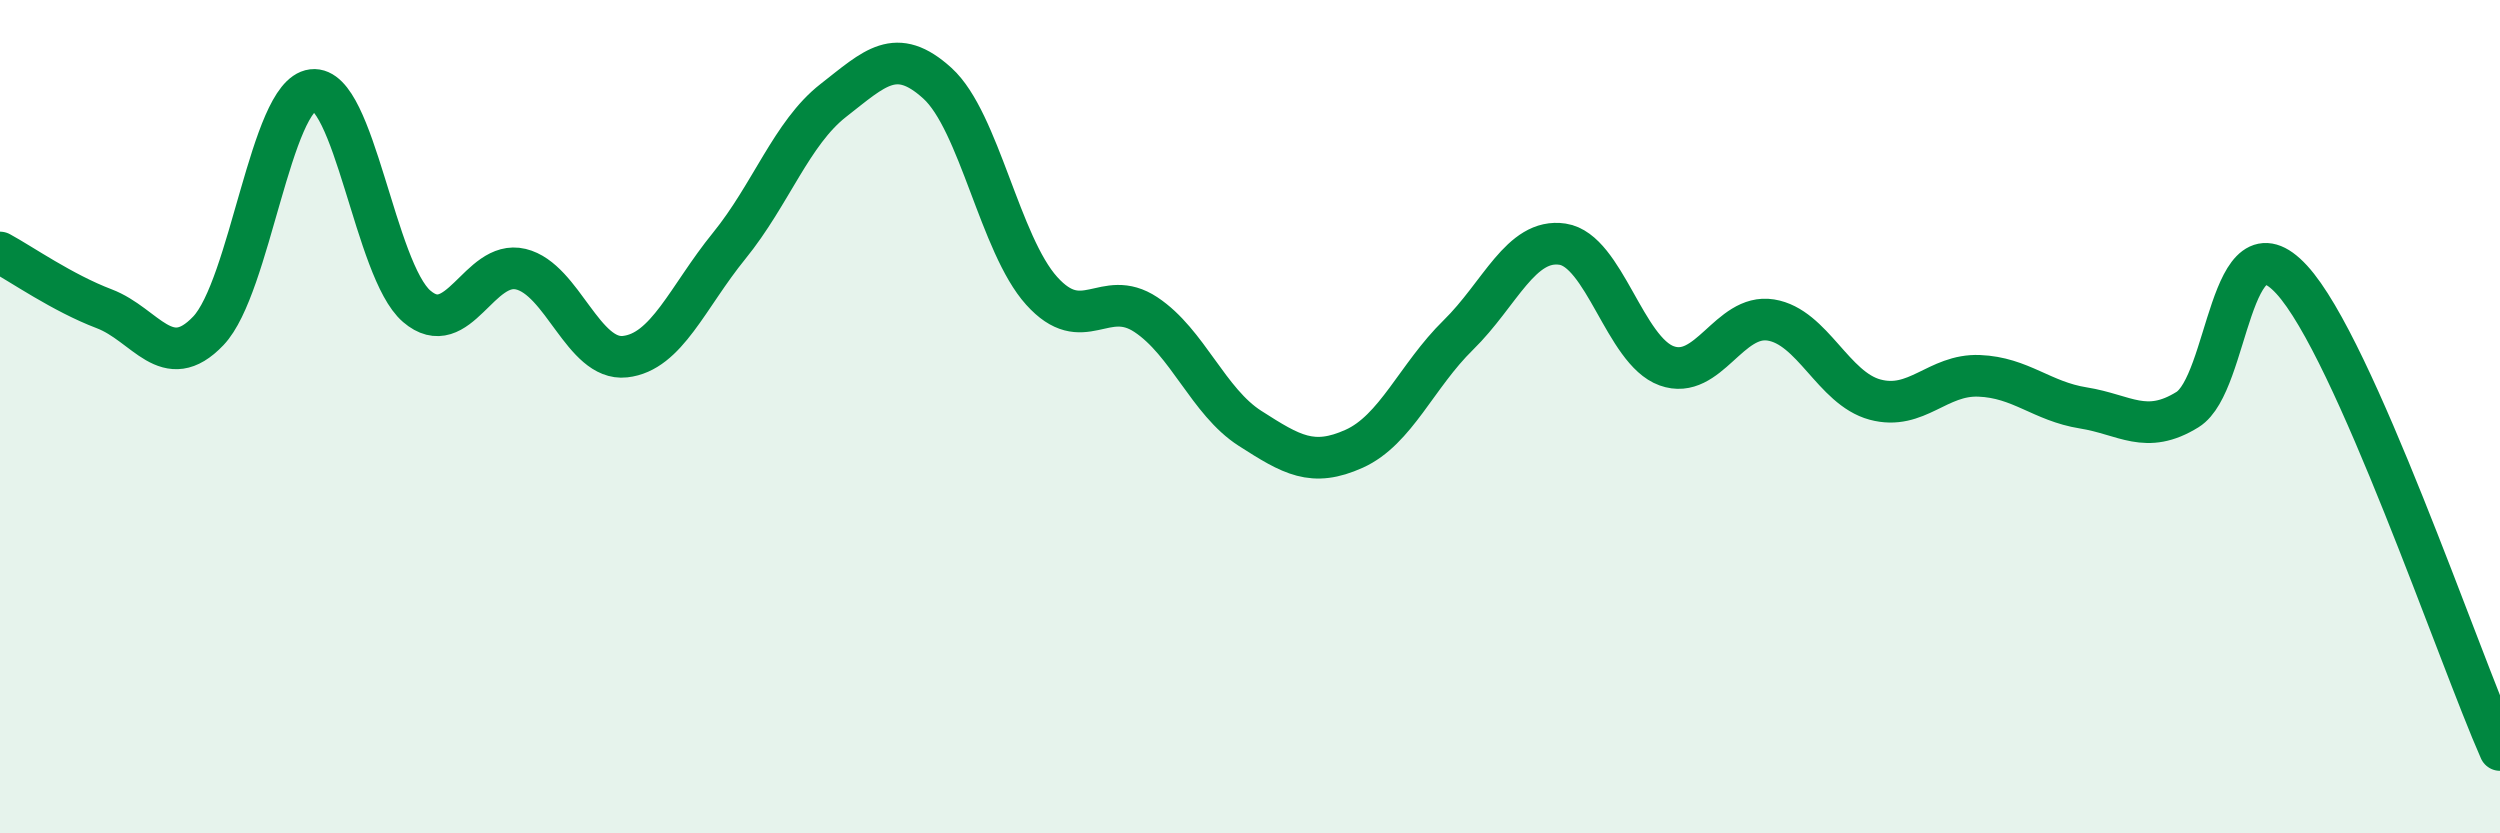
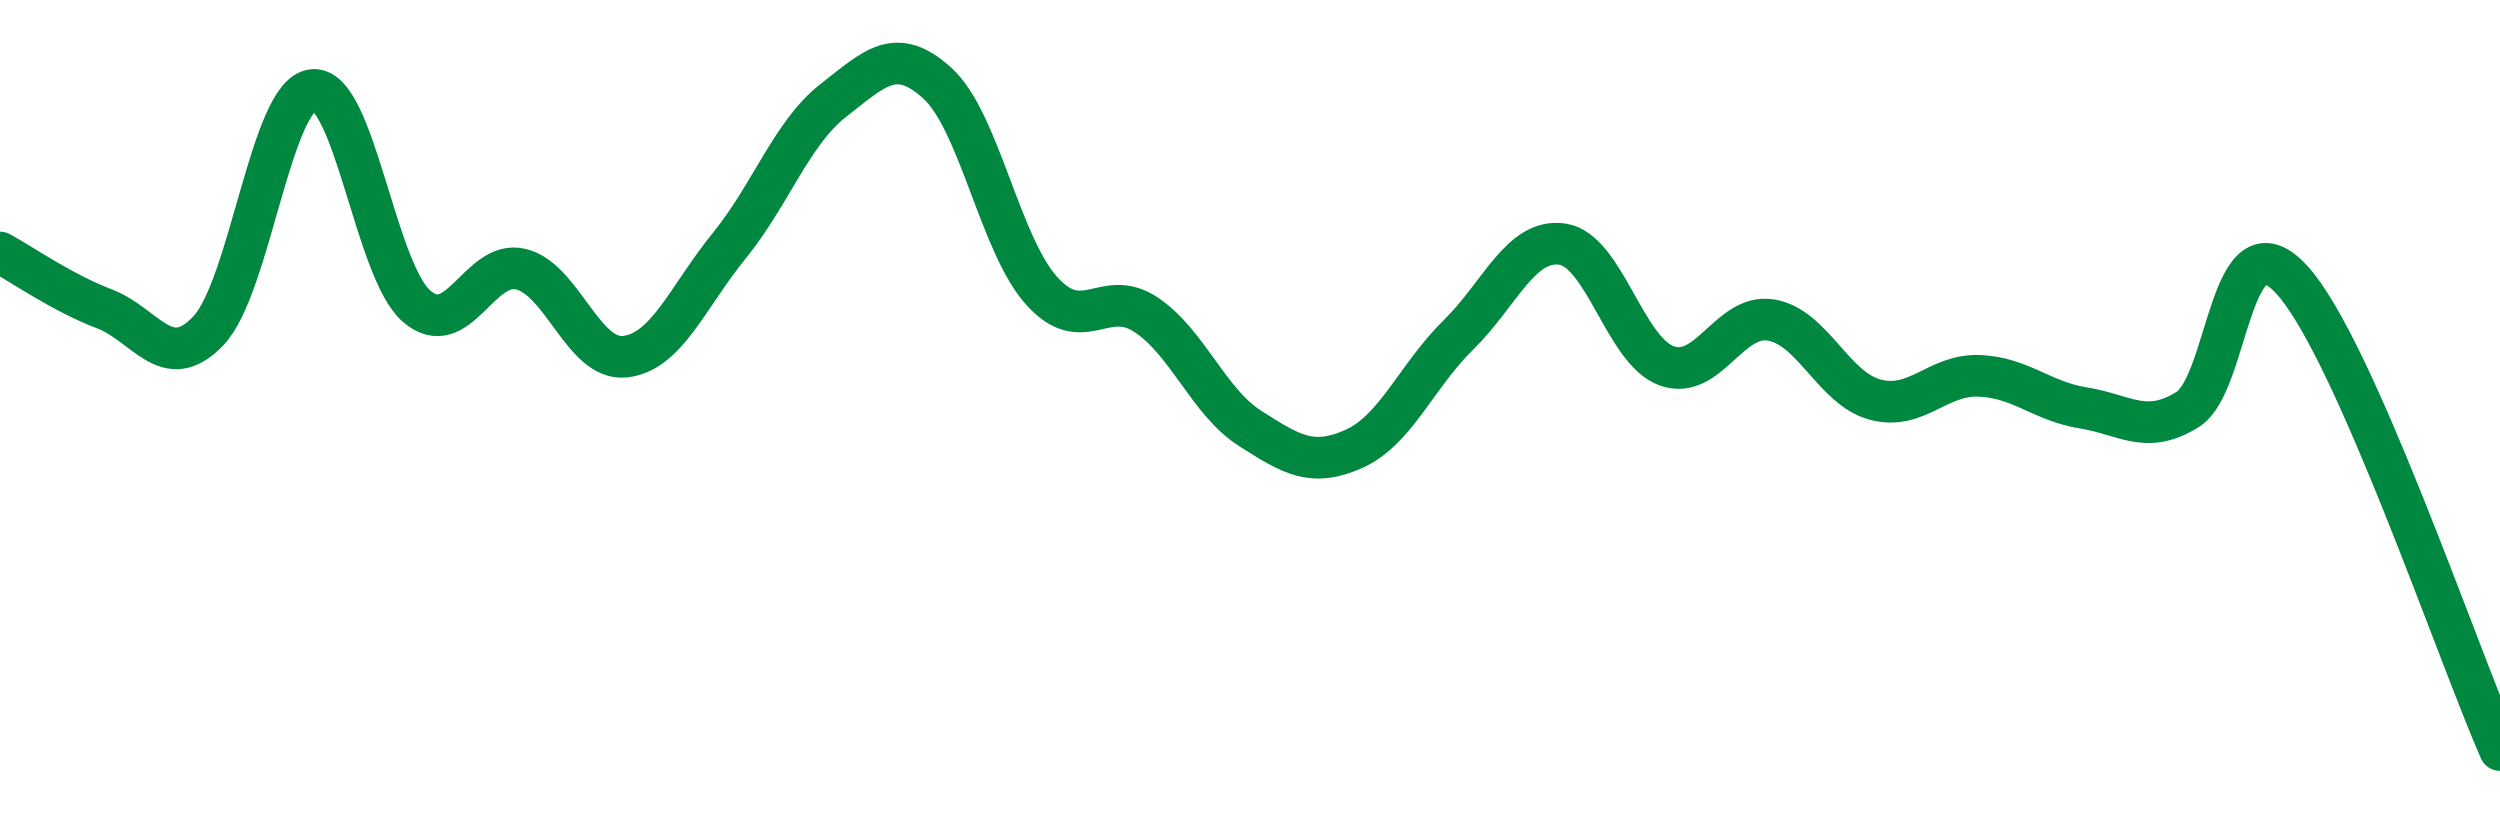
<svg xmlns="http://www.w3.org/2000/svg" width="60" height="20" viewBox="0 0 60 20">
-   <path d="M 0,6.06 C 0.5,6.33 1.5,7.03 2.5,7.41 C 3.5,7.79 4,8.99 5,7.94 C 6,6.89 6.5,2.28 7.5,2.16 C 8.5,2.04 9,6.49 10,7.35 C 11,8.21 11.5,6.22 12.5,6.46 C 13.5,6.7 14,8.67 15,8.56 C 16,8.45 16.5,7.13 17.5,5.9 C 18.5,4.67 19,3.19 20,2.41 C 21,1.63 21.5,1.09 22.5,2 C 23.5,2.91 24,5.87 25,6.98 C 26,8.09 26.5,6.89 27.5,7.55 C 28.5,8.21 29,9.64 30,10.28 C 31,10.92 31.5,11.22 32.5,10.77 C 33.5,10.32 34,9.02 35,8.04 C 36,7.06 36.5,5.71 37.5,5.86 C 38.5,6.01 39,8.42 40,8.78 C 41,9.14 41.5,7.52 42.5,7.68 C 43.5,7.84 44,9.32 45,9.59 C 46,9.86 46.5,8.98 47.5,9.02 C 48.5,9.06 49,9.63 50,9.79 C 51,9.95 51.5,10.45 52.5,9.83 C 53.5,9.21 53.5,5.08 55,6.71 C 56.5,8.34 59,15.74 60,18L60 20L0 20Z" fill="#008740" opacity="0.1" stroke-linecap="round" stroke-linejoin="round" />
  <path d="M 0,6.06 C 0.5,6.33 1.5,7.03 2.5,7.41 C 3.5,7.79 4,8.99 5,7.94 C 6,6.89 6.5,2.28 7.5,2.16 C 8.5,2.04 9,6.49 10,7.35 C 11,8.21 11.5,6.22 12.5,6.46 C 13.5,6.7 14,8.67 15,8.56 C 16,8.45 16.5,7.13 17.5,5.9 C 18.5,4.67 19,3.19 20,2.41 C 21,1.63 21.5,1.09 22.5,2 C 23.5,2.91 24,5.87 25,6.98 C 26,8.09 26.5,6.89 27.5,7.55 C 28.5,8.21 29,9.64 30,10.28 C 31,10.92 31.5,11.22 32.5,10.77 C 33.5,10.32 34,9.02 35,8.04 C 36,7.06 36.5,5.71 37.5,5.86 C 38.5,6.01 39,8.42 40,8.78 C 41,9.14 41.5,7.52 42.5,7.68 C 43.5,7.84 44,9.32 45,9.59 C 46,9.86 46.5,8.98 47.5,9.02 C 48.5,9.06 49,9.63 50,9.79 C 51,9.95 51.5,10.45 52.5,9.83 C 53.5,9.21 53.5,5.08 55,6.71 C 56.5,8.34 59,15.74 60,18" stroke="#008740" stroke-width="1" fill="none" stroke-linecap="round" stroke-linejoin="round" />
</svg>